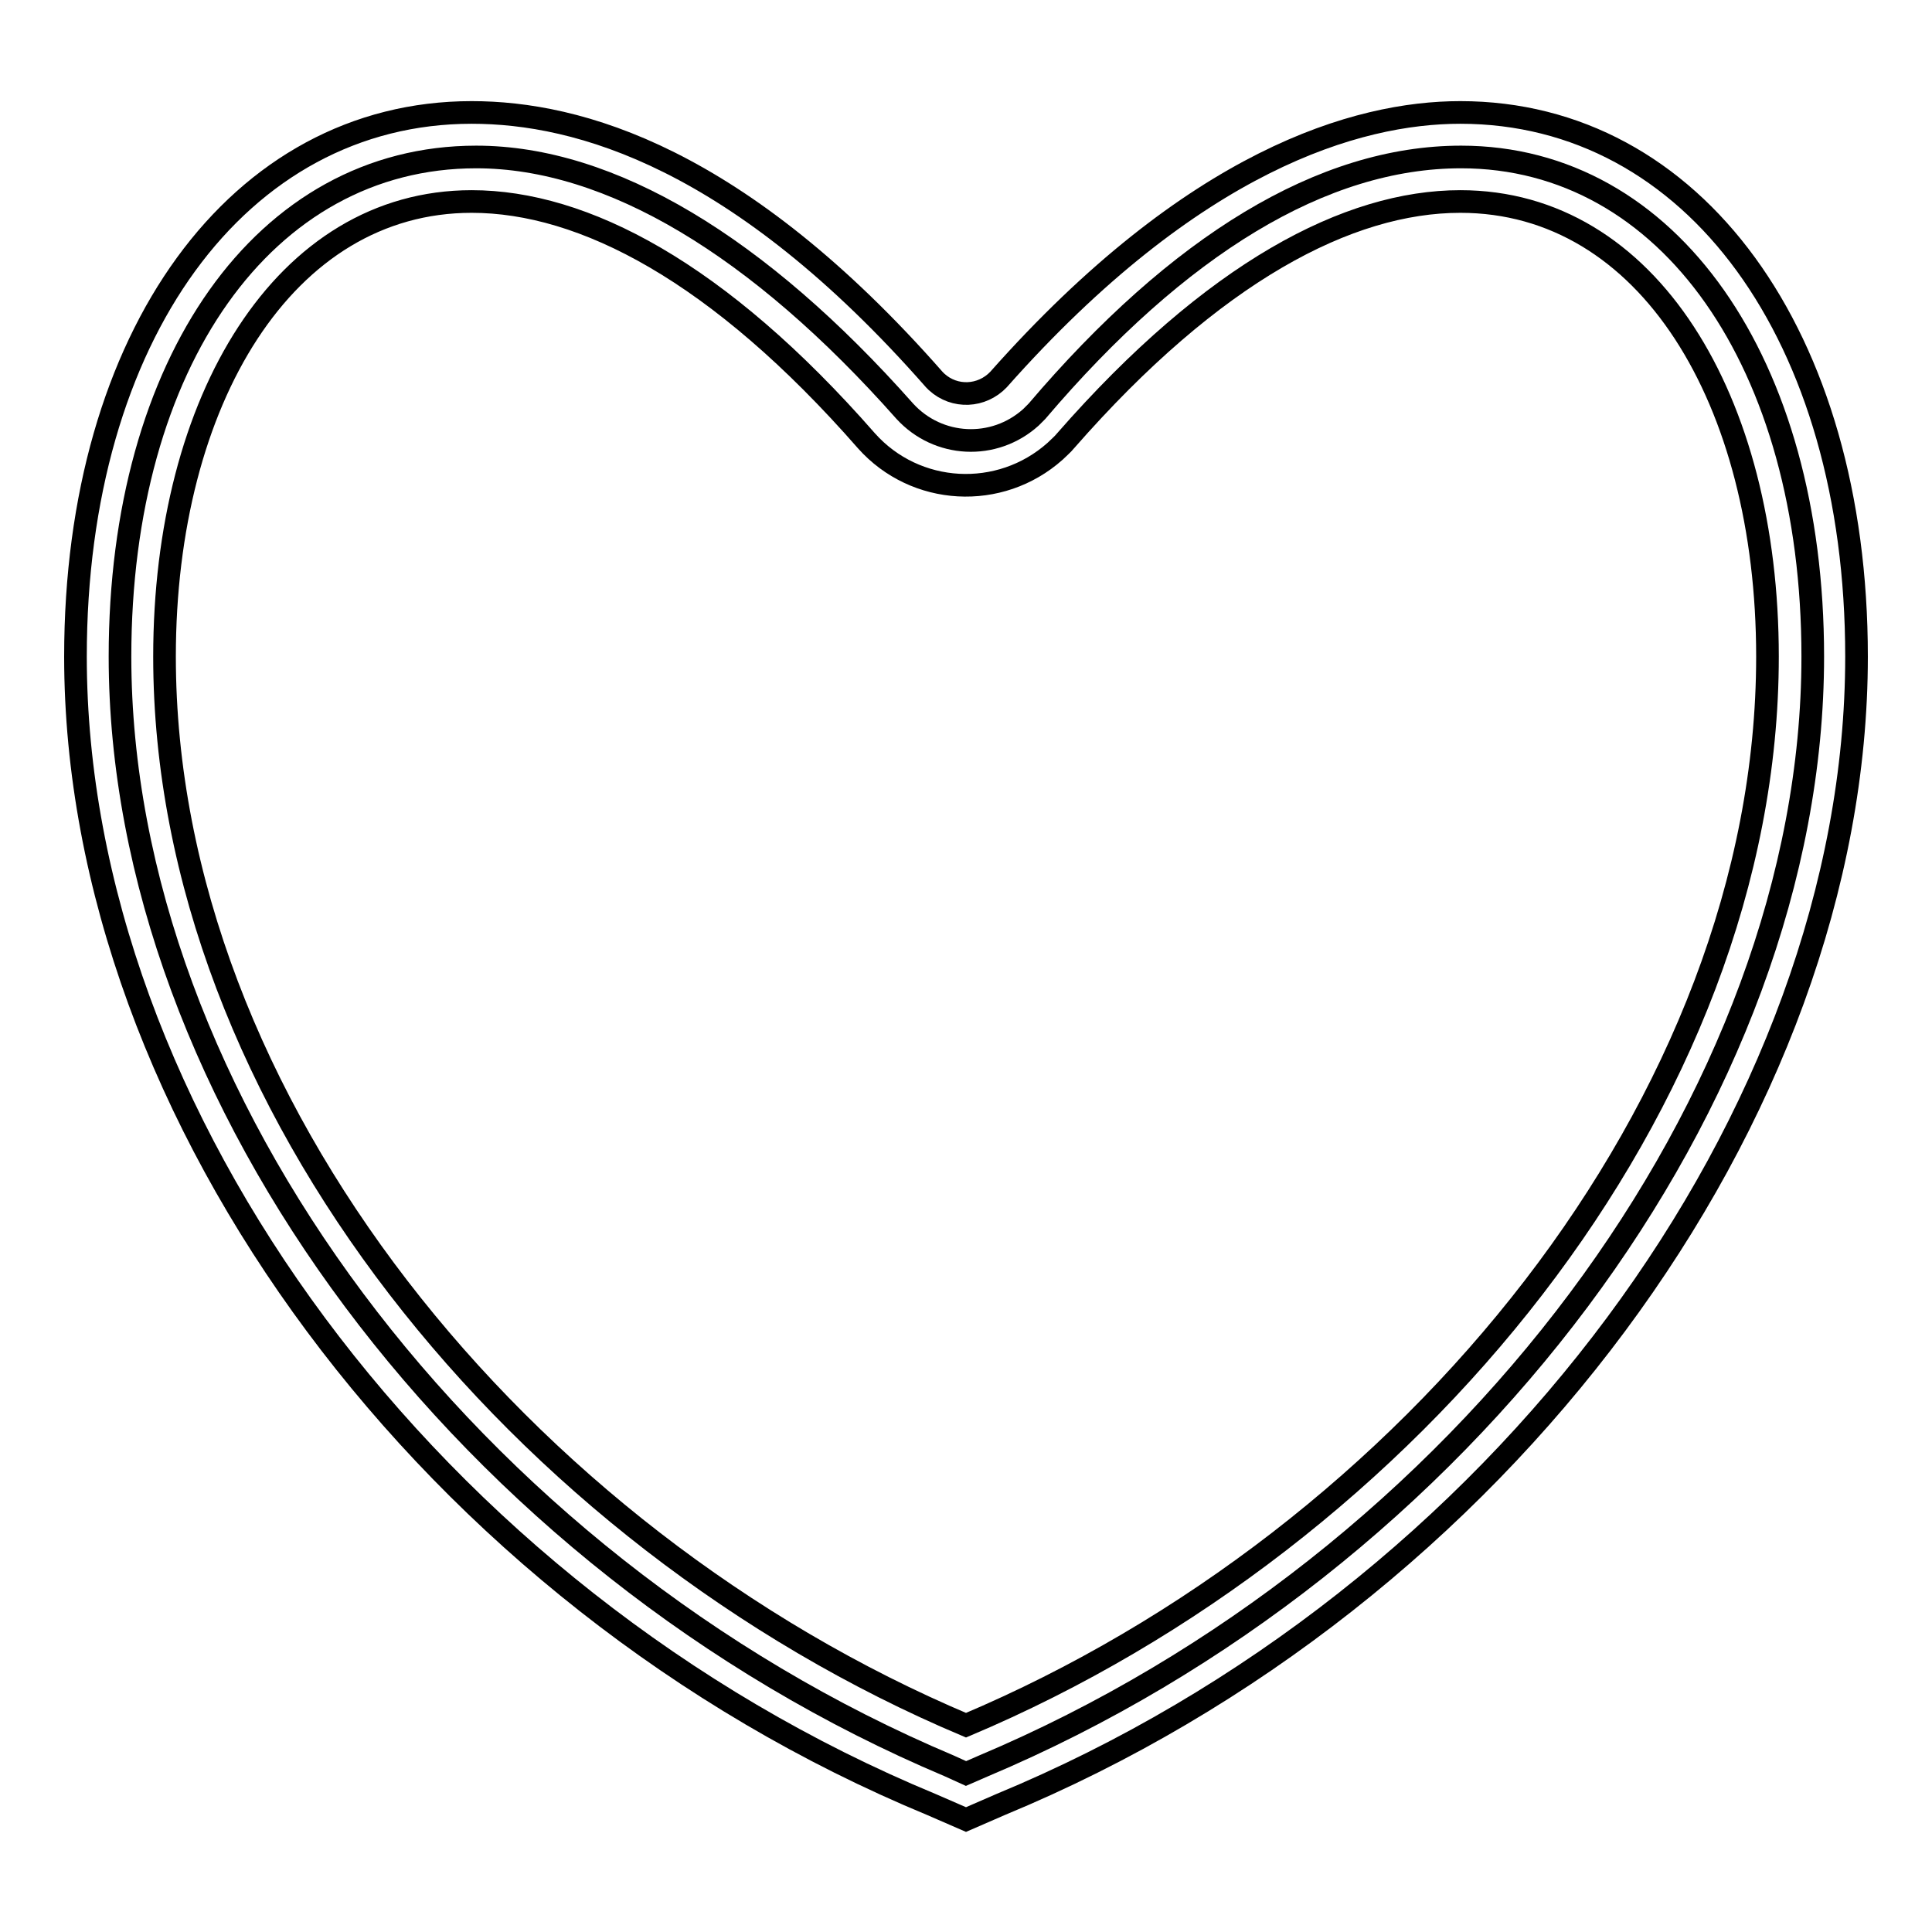
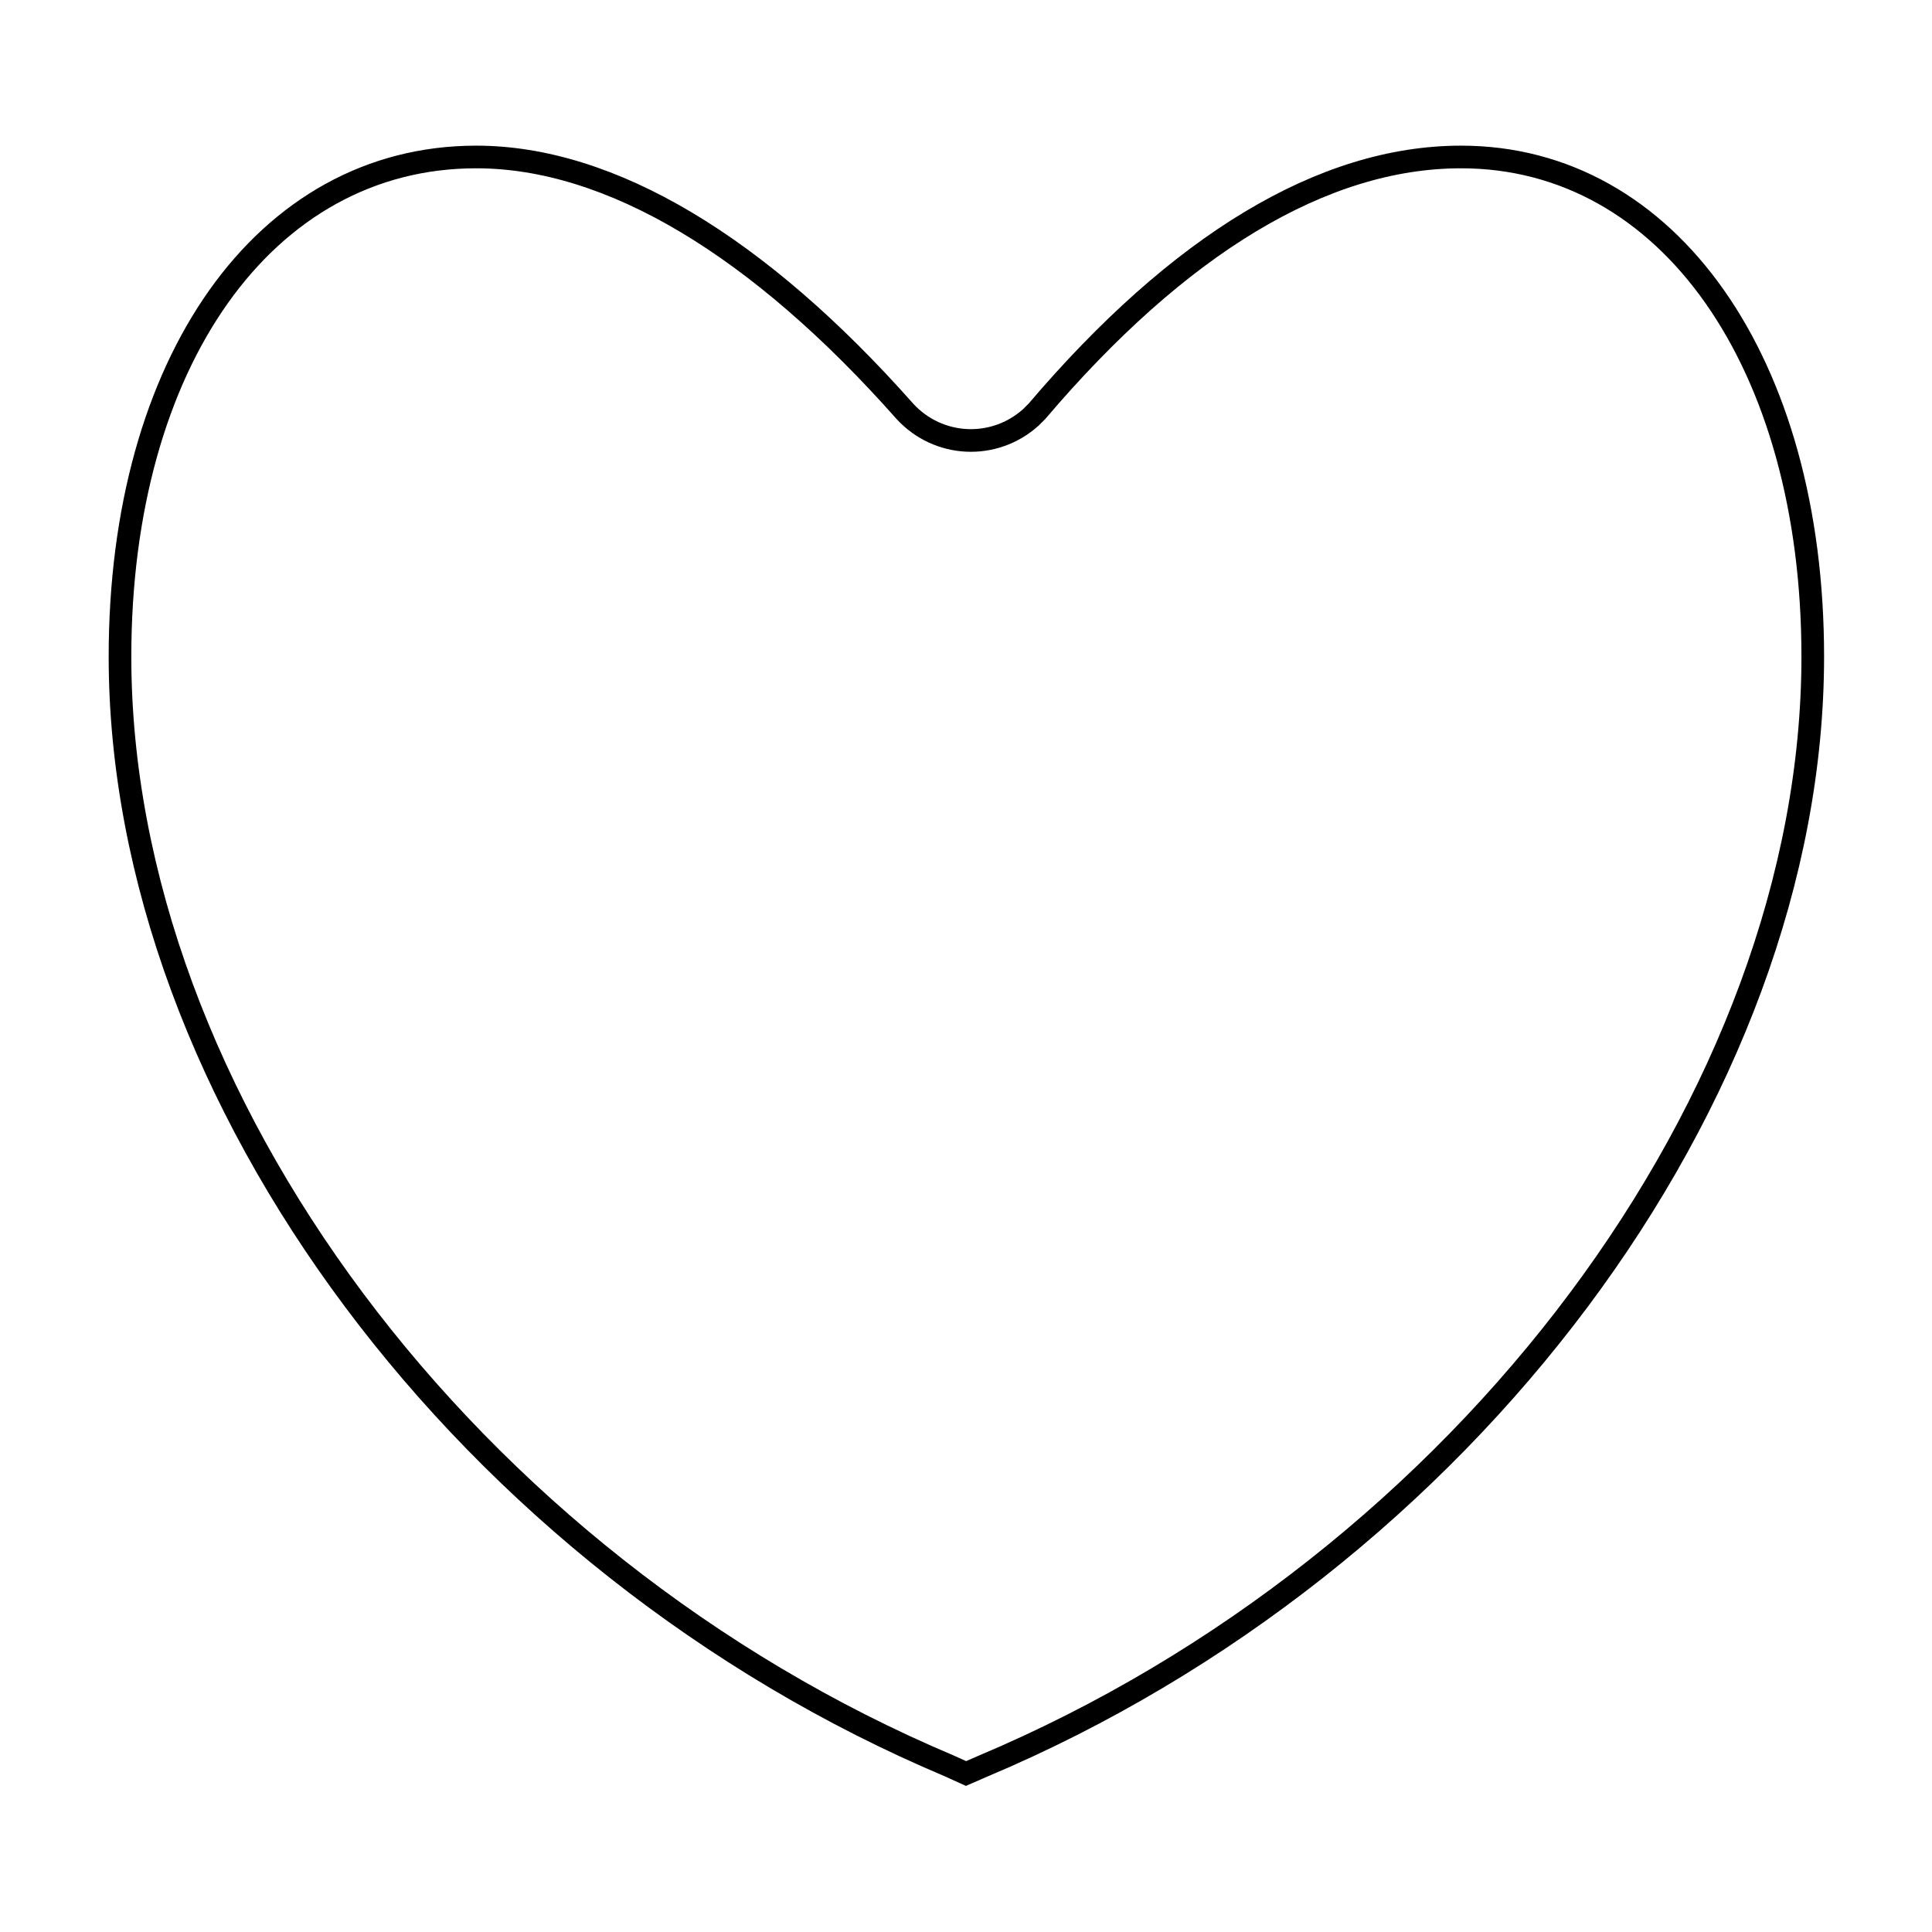
<svg xmlns="http://www.w3.org/2000/svg" version="1.1" x="0px" y="0px" viewBox="0 0 256 256" enable-background="new 0 0 256 256" xml:space="preserve">
  <g>
    <path stroke-width="3" fill-opacity="0" stroke="#000000" d="M125.8,234C62,207.1,15.9,145.3,15.9,87c0-38.9,19.1-66.2,47.2-66.2c17.8,0,37.4,11.8,56.8,33.7 c4.4,4.8,11.8,5.2,16.7,0.8c0.3-0.3,0.5-0.5,0.8-0.8c18.8-22.1,37.9-33.7,56.2-33.7c27.5,0,46.6,27.3,46.6,66.2 c0,58.3-46.1,120.1-109.9,147L128,235L125.8,234z" />
-     <path stroke-width="3" fill-opacity="0" stroke="#000000" d="M193.5,26.7c24.9,0,40.7,26.3,40.7,60.3c0,59-47.2,116.7-106.2,141.6C69,203.7,21.8,146,21.8,87 c0-34,15.9-60.3,40.7-60.3c14.8,0,32.7,9.3,52.3,31.7c6.5,7.3,17.7,7.9,25,1.4c0.5-0.5,1-0.9,1.4-1.4 C160.8,36,178.7,26.7,193.5,26.7 M193.5,14.9c-13.7,0-35.4,6.3-61.2,35.4c-2.2,2.3-5.8,2.5-8.2,0.3c-0.1-0.1-0.2-0.2-0.3-0.3 C97.9,20.8,76.6,14.9,62.5,14.9C31.6,14.9,10,44.5,10,87c0,60.7,47.2,124.7,113.4,152.1l4.6,2l4.6-2C198.8,211.7,246,147.6,246,87 C246,44.5,224.4,14.9,193.5,14.9z" />
  </g>
</svg>